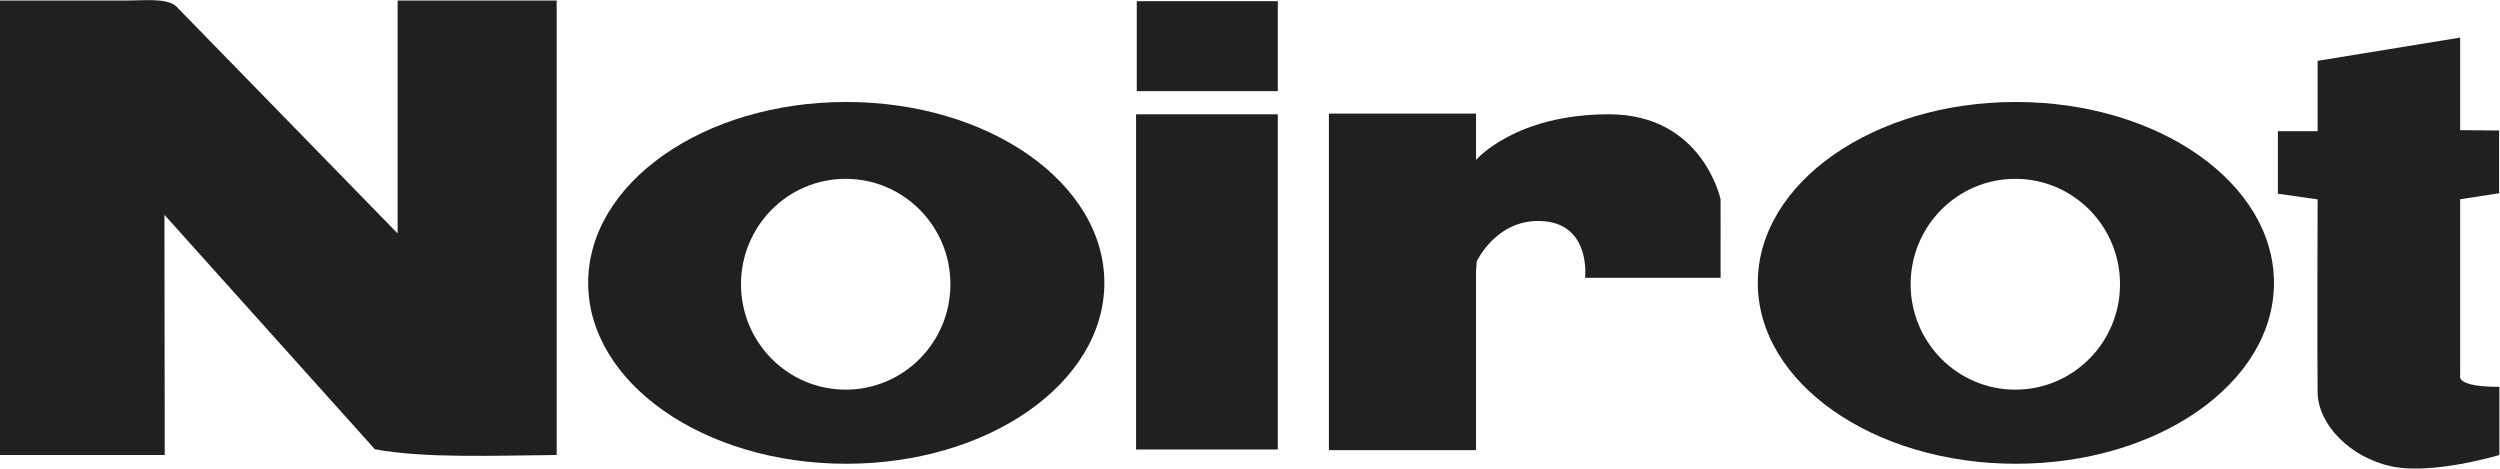
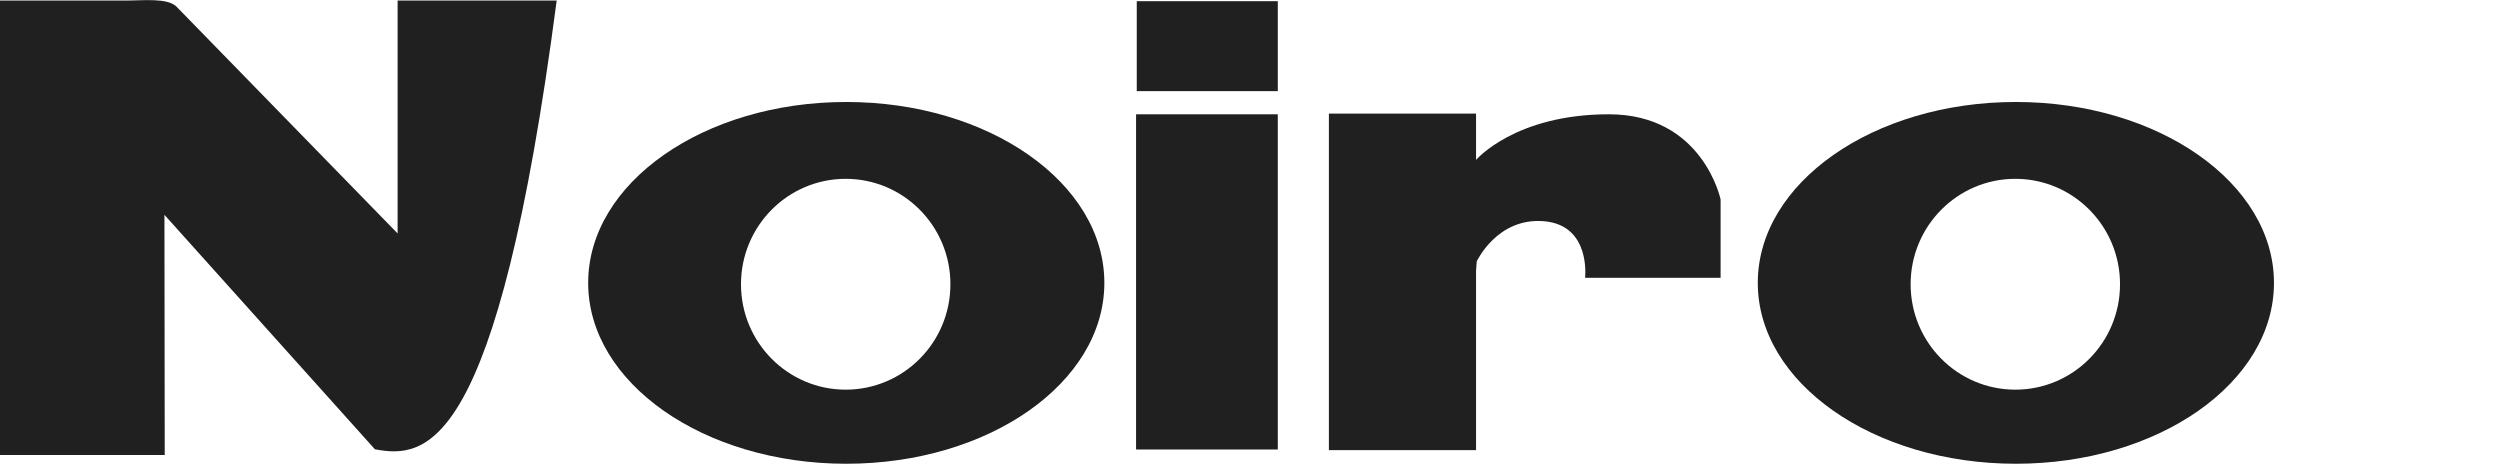
<svg xmlns="http://www.w3.org/2000/svg" version="1.1" id="svg2" width="149.217" height="27.968" viewBox="0 0 149.217 27.968">
  <defs id="defs6">
    <clipPath clipPathUnits="userSpaceOnUse" id="clipPath16">
      <path d="M 0,20.976 H 111.913 V 0 H 0 Z" id="path14" />
    </clipPath>
  </defs>
  <g id="g8" transform="matrix(1.333,0,0,-1.333,0,27.968)">
    <g id="g10">
      <g id="g12" clip-path="url(#clipPath16)">
        <g id="g18" transform="translate(7.376,0.608)">
-           <path d="m 0,0 h -7.376 v 20.348 h 5.595 c 0.81,-10e-4 1.861,0.128 2.29,-0.254 L 10.428,9.92 V 20.349 L 17.55,20.348 V 0 C 14.882,-0.02 11.67,-0.161 9.411,0.256 l -9.424,10.498" style="fill:#202020;fill-opacity:1;fill-rule:evenodd;stroke:none" id="path20" />
+           <path d="m 0,0 h -7.376 v 20.348 h 5.595 c 0.81,-10e-4 1.861,0.128 2.29,-0.254 L 10.428,9.92 V 20.349 L 17.55,20.348 C 14.882,-0.02 11.67,-0.161 9.411,0.256 l -9.424,10.498" style="fill:#202020;fill-opacity:1;fill-rule:evenodd;stroke:none" id="path20" />
        </g>
        <g id="g22" transform="translate(37.867,12.974)">
          <path d="m 0,0 c -2.589,0 -4.688,-2.113 -4.688,-4.72 0,-2.607 2.099,-4.72 4.688,-4.72 2.59,0 4.689,2.113 4.689,4.72 C 4.689,-2.113 2.59,0 0,0 m 11.582,-4.659 c 0,-4.473 -5.174,-8.099 -11.557,-8.099 -6.383,0 -11.556,3.626 -11.556,8.099 0,4.474 5.173,8.1 11.556,8.1 6.383,0 11.557,-3.626 11.557,-8.1" style="fill:#202020;fill-opacity:1;fill-rule:evenodd;stroke:none" id="path24" />
        </g>
        <g id="g26" transform="translate(90.239,12.974)">
          <path d="m 0,0 c -2.589,0 -4.688,-2.113 -4.688,-4.72 0,-2.607 2.099,-4.72 4.688,-4.72 2.59,0 4.688,2.113 4.688,4.72 C 4.688,-2.113 2.59,0 0,0 m 11.581,-4.659 c 0,-4.473 -5.174,-8.099 -11.557,-8.099 -6.382,0 -11.556,3.626 -11.556,8.099 0,4.474 5.174,8.1 11.556,8.1 6.383,0 11.557,-3.626 11.557,-8.1" style="fill:#202020;fill-opacity:1;fill-rule:evenodd;stroke:none" id="path28" />
        </g>
        <path d="m 50.9,20.928 h 6.315 V 16.901 H 50.9 Z" style="fill:#202020;fill-opacity:1;fill-rule:evenodd;stroke:none" id="path30" />
        <path d="m 57.215,0.854 h -6.346 v 15.009 h 6.346 z" style="fill:#202020;fill-opacity:1;fill-rule:evenodd;stroke:none" id="path32" />
        <g id="g34" transform="translate(66.092,8.847)">
          <path d="M 0,0 V -8.022 H -6.589 V 7.047 H 0 V 5.249 4.973 c 0,0 1.738,2.044 5.948,2.044 4.209,0 5.002,-3.813 5.002,-3.813 V -0.304 H 4.882 c 0,0 0.273,2.349 -1.832,2.532 -2.105,0.183 -3.02,-1.8 -3.02,-1.8 z" style="fill:#202020;fill-opacity:1;fill-rule:evenodd;stroke:none" id="path36" />
        </g>
        <g id="g38" transform="translate(103.775,18.258)">
-           <path d="M 0,0 6.382,1.04 V -3.104 L 8.125,-3.12 V -5.93 L 6.382,-6.198 v -7.882 c 0,0 -0.254,-0.527 1.756,-0.517 v -3.052 c 0,0 -2.992,-0.904 -4.833,-0.509 -1.842,0.395 -3.282,1.862 -3.306,3.307 -0.024,1.445 0,8.647 0,8.647 L -1.78,-5.95 v 2.798 h 1.779 z" style="fill:#202020;fill-opacity:1;fill-rule:evenodd;stroke:none" id="path40" />
-         </g>
+           </g>
      </g>
    </g>
  </g>
</svg>